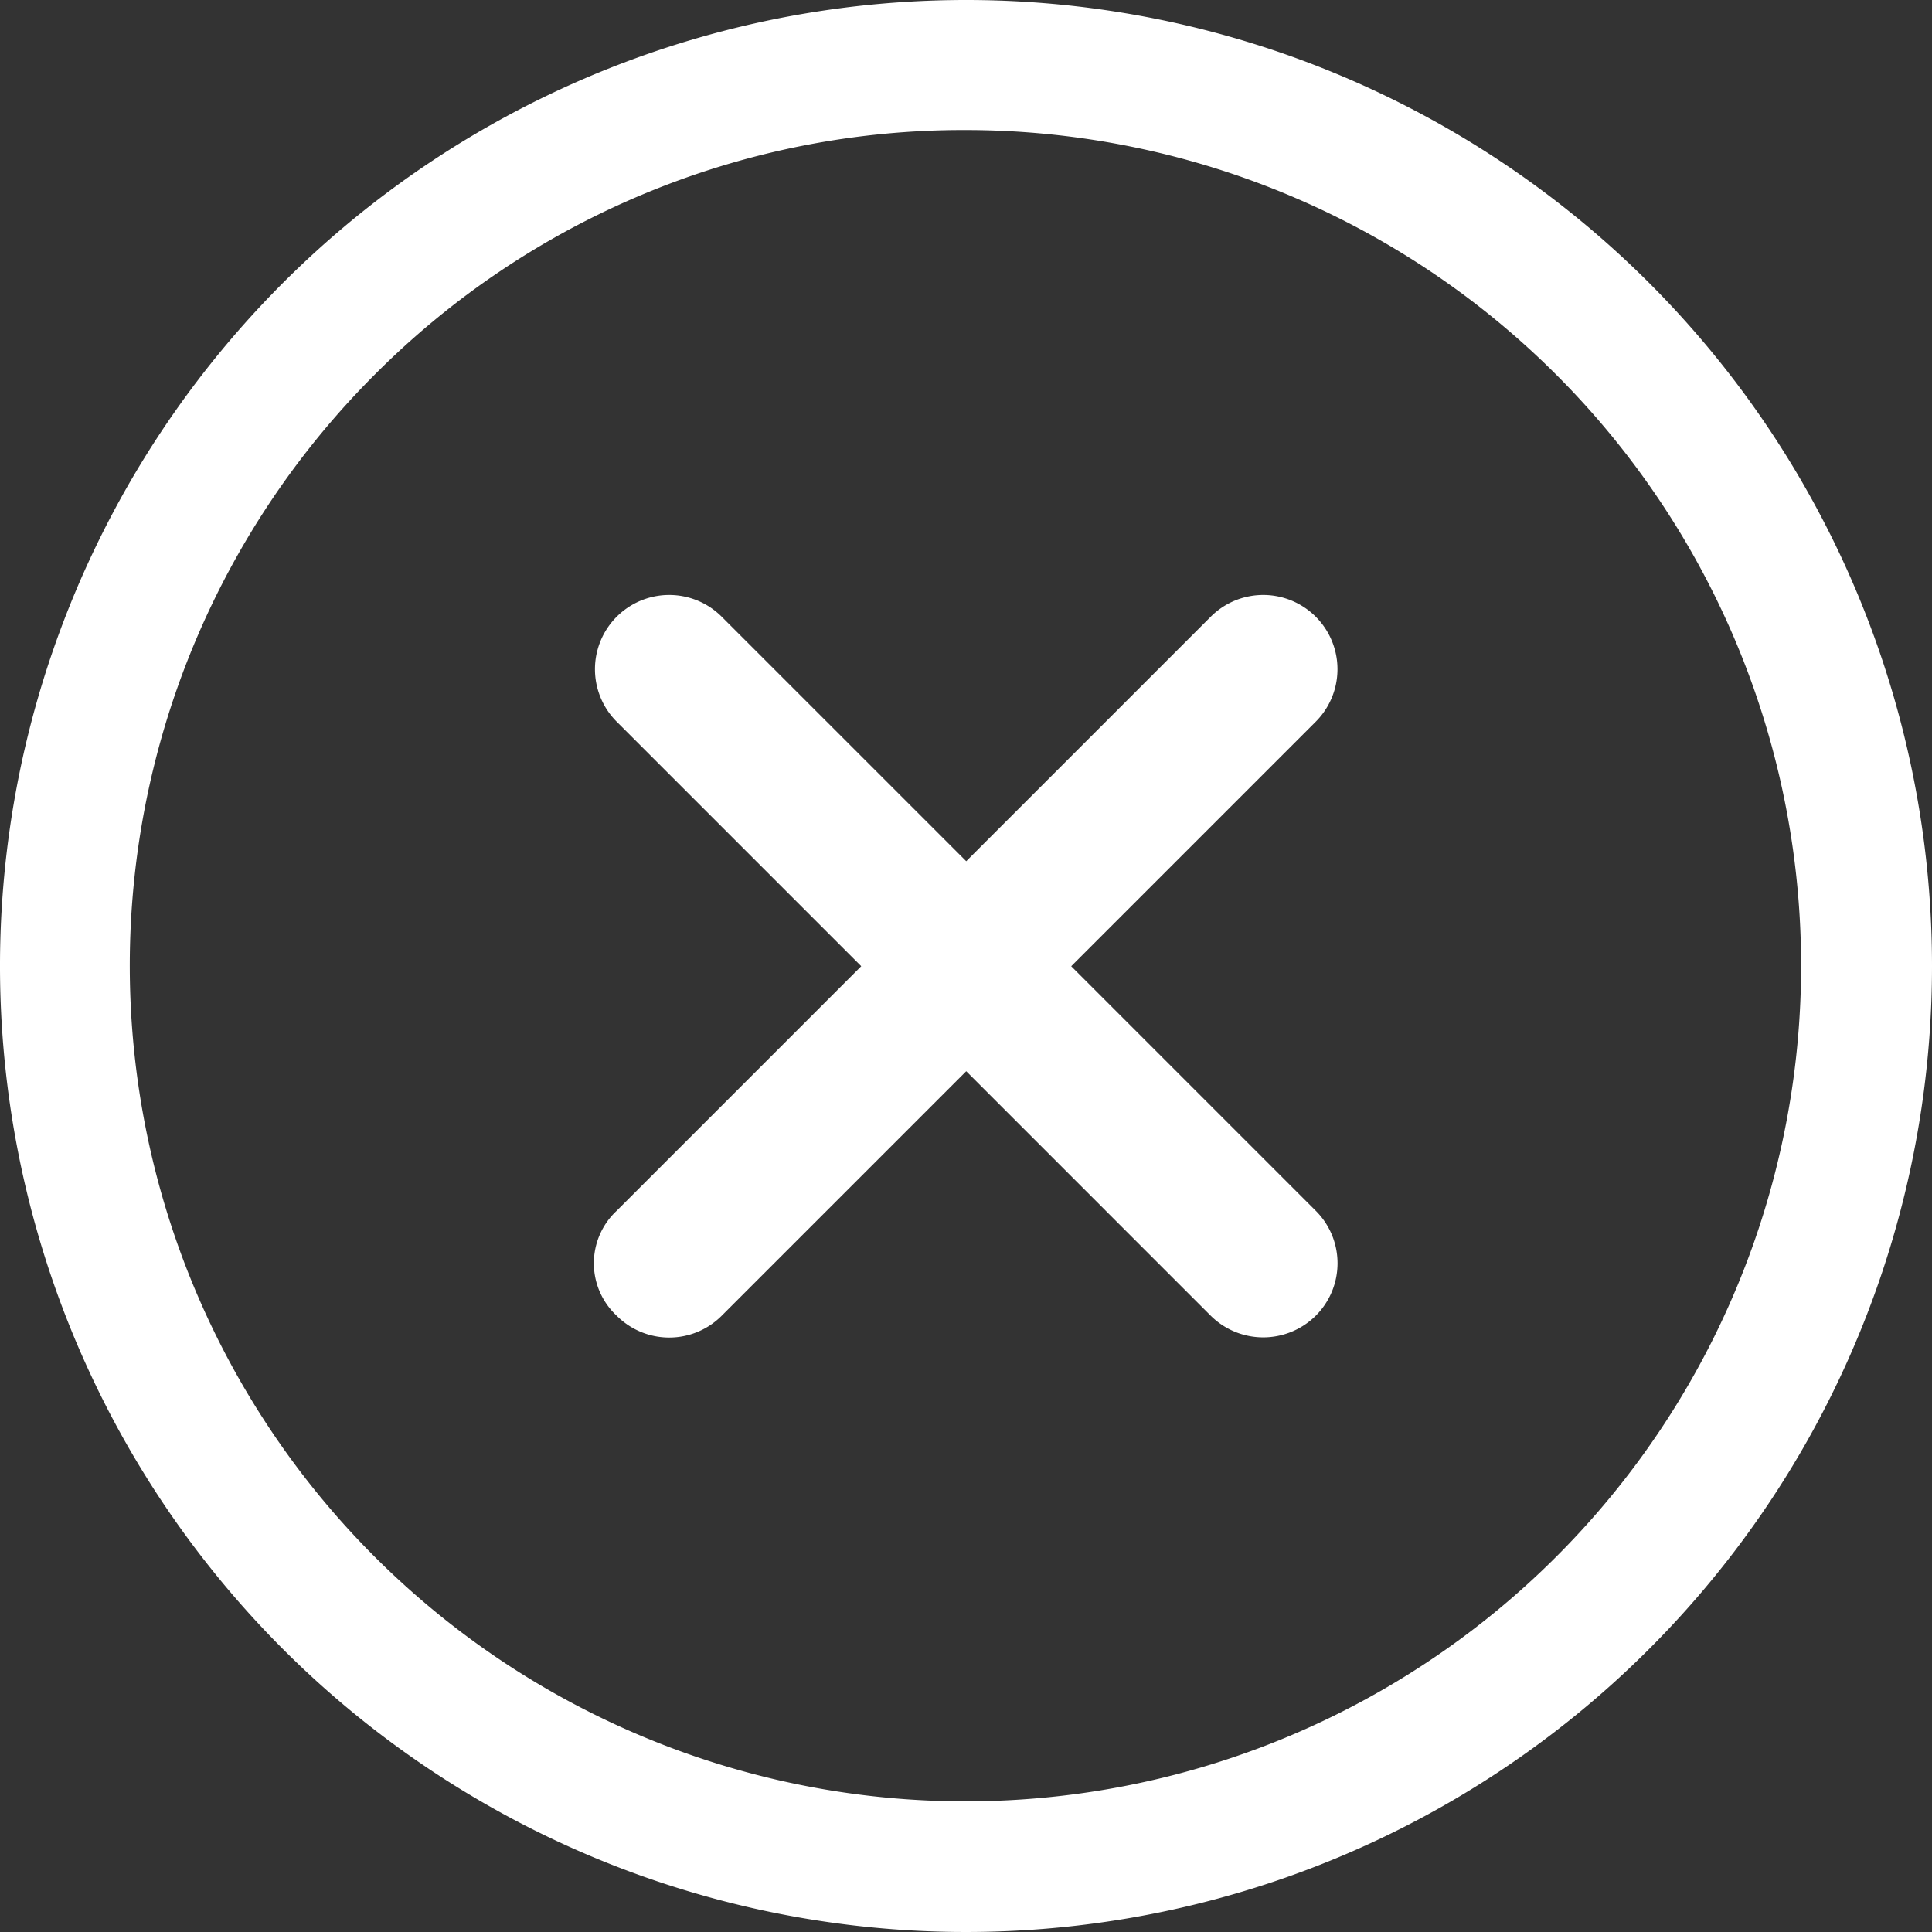
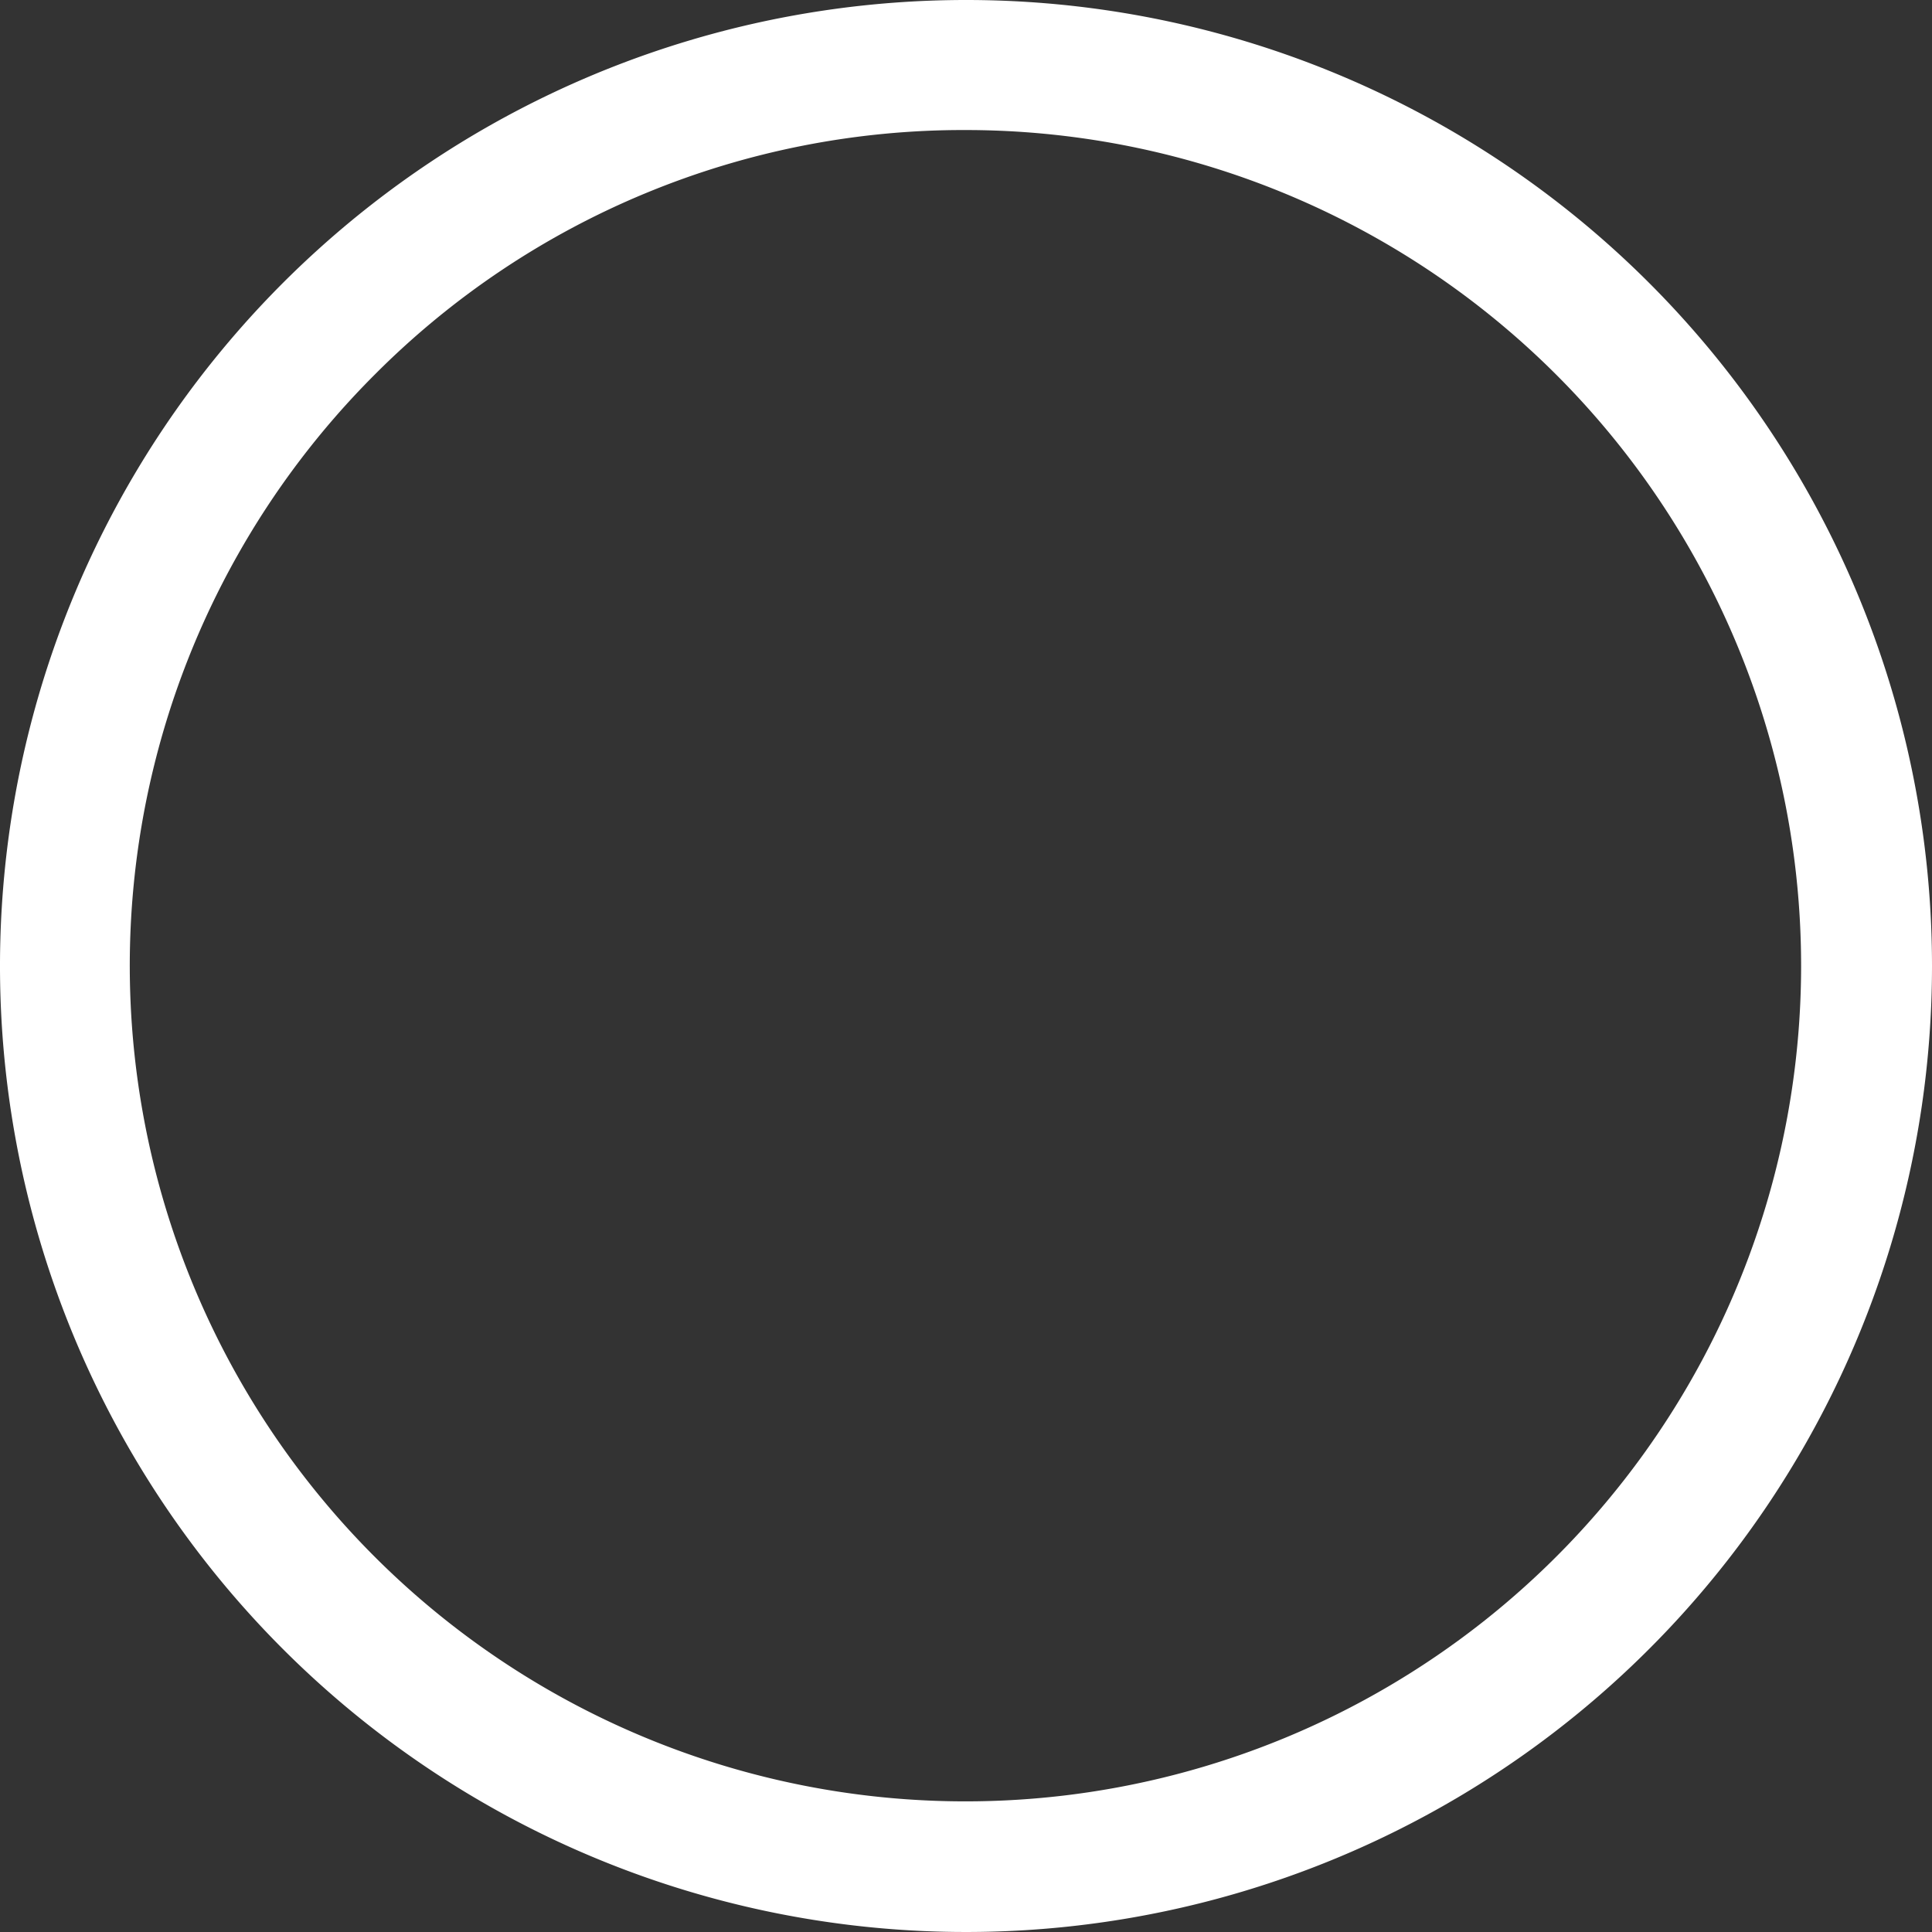
<svg xmlns="http://www.w3.org/2000/svg" width="26.074" height="26.074" viewBox="0 0 26.074 26.074">
  <rect x="0" y="0" width="26.074" height="26.074" fill="#333333" stroke="none" />
  <g id="Icon_ionic-ios-close-circle-outline" data-name="Icon ionic-ios-close-circle-outline" transform="translate(-3.375 -3.375)">
-     <path id="Path_1342" data-name="Path 1342" d="M22.107,20.69l-3.3-3.3,3.3-3.3a1,1,0,1,0-1.417-1.417l-3.3,3.3-3.3-3.3a1,1,0,1,0-1.417,1.417l3.3,3.3-3.3,3.3a.968.968,0,0,0,0,1.417,1,1,0,0,0,1.417,0l3.3-3.3,3.3,3.3a1.006,1.006,0,0,0,1.417,0A1,1,0,0,0,22.107,20.69Z" transform="translate(-0.975 -0.975)" fill="#fff" />
    <path id="Path_1343" data-name="Path 1343" d="M16.412,5.13a11.278,11.278,0,1,1-7.979,3.3,11.208,11.208,0,0,1,7.979-3.3m0-1.755A13.037,13.037,0,1,0,29.449,16.412,13.035,13.035,0,0,0,16.412,3.375Z" transform="translate(0 0)" fill="#fff" />
  </g>
</svg>